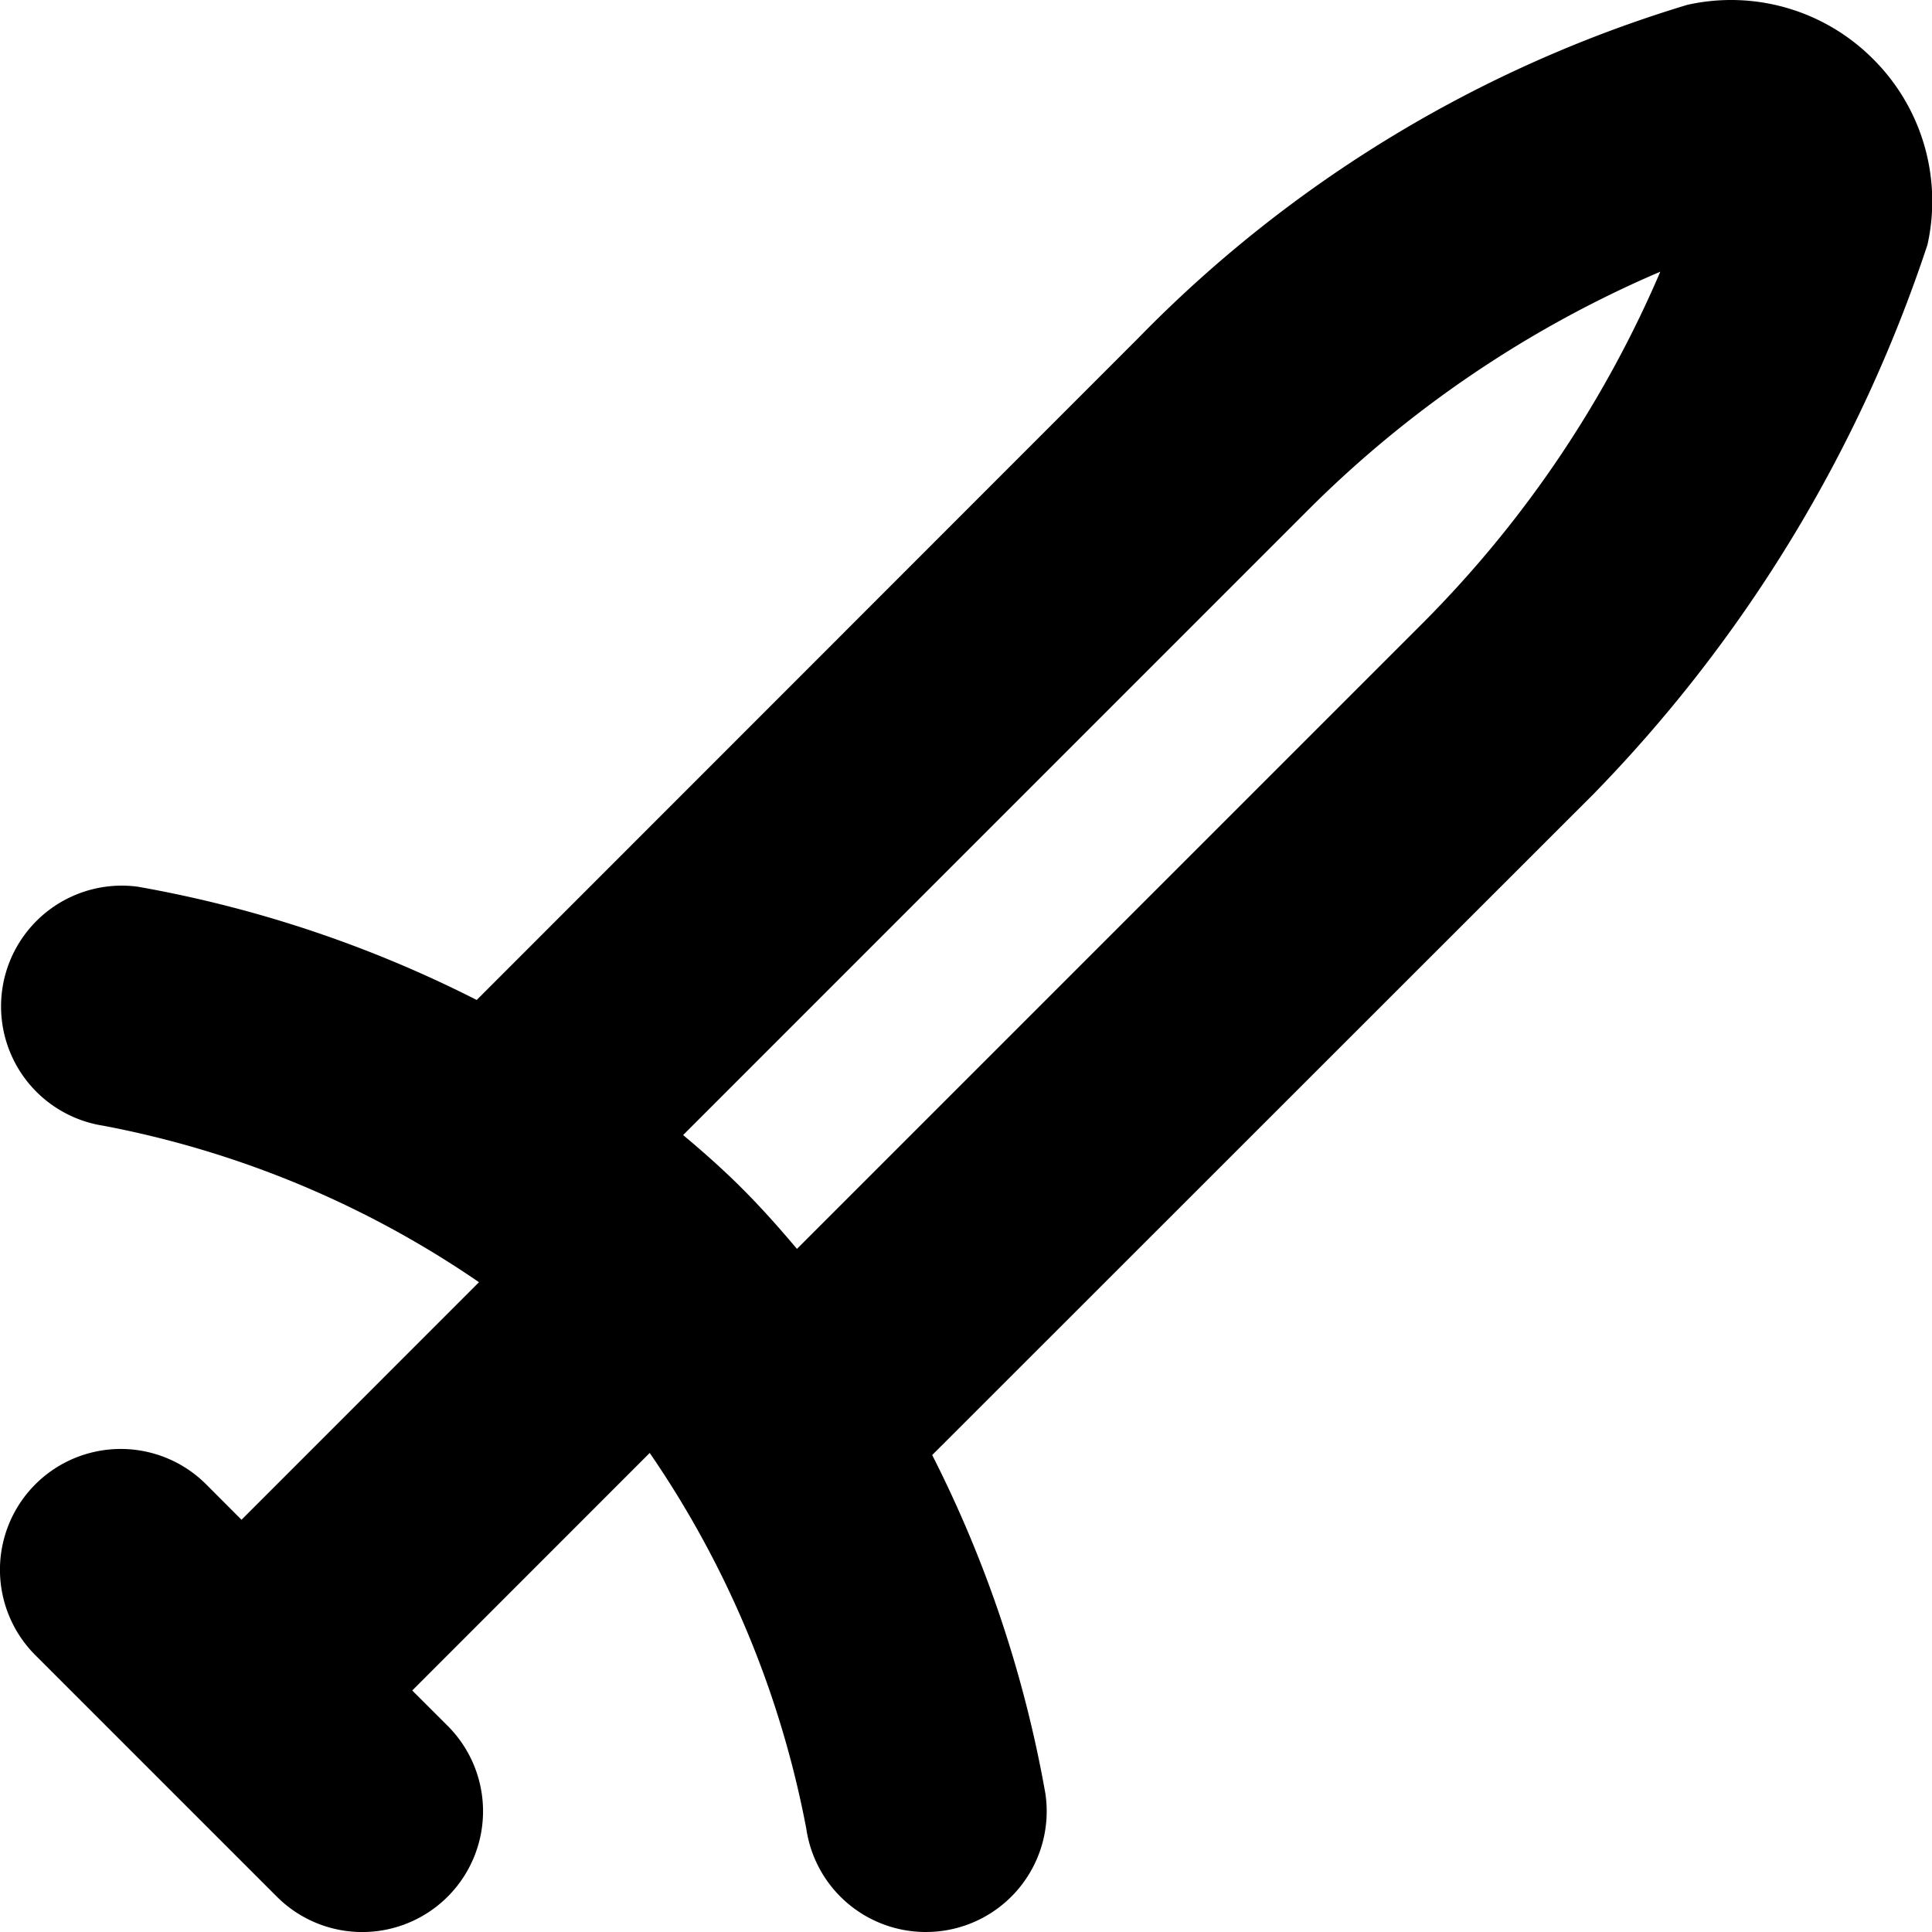
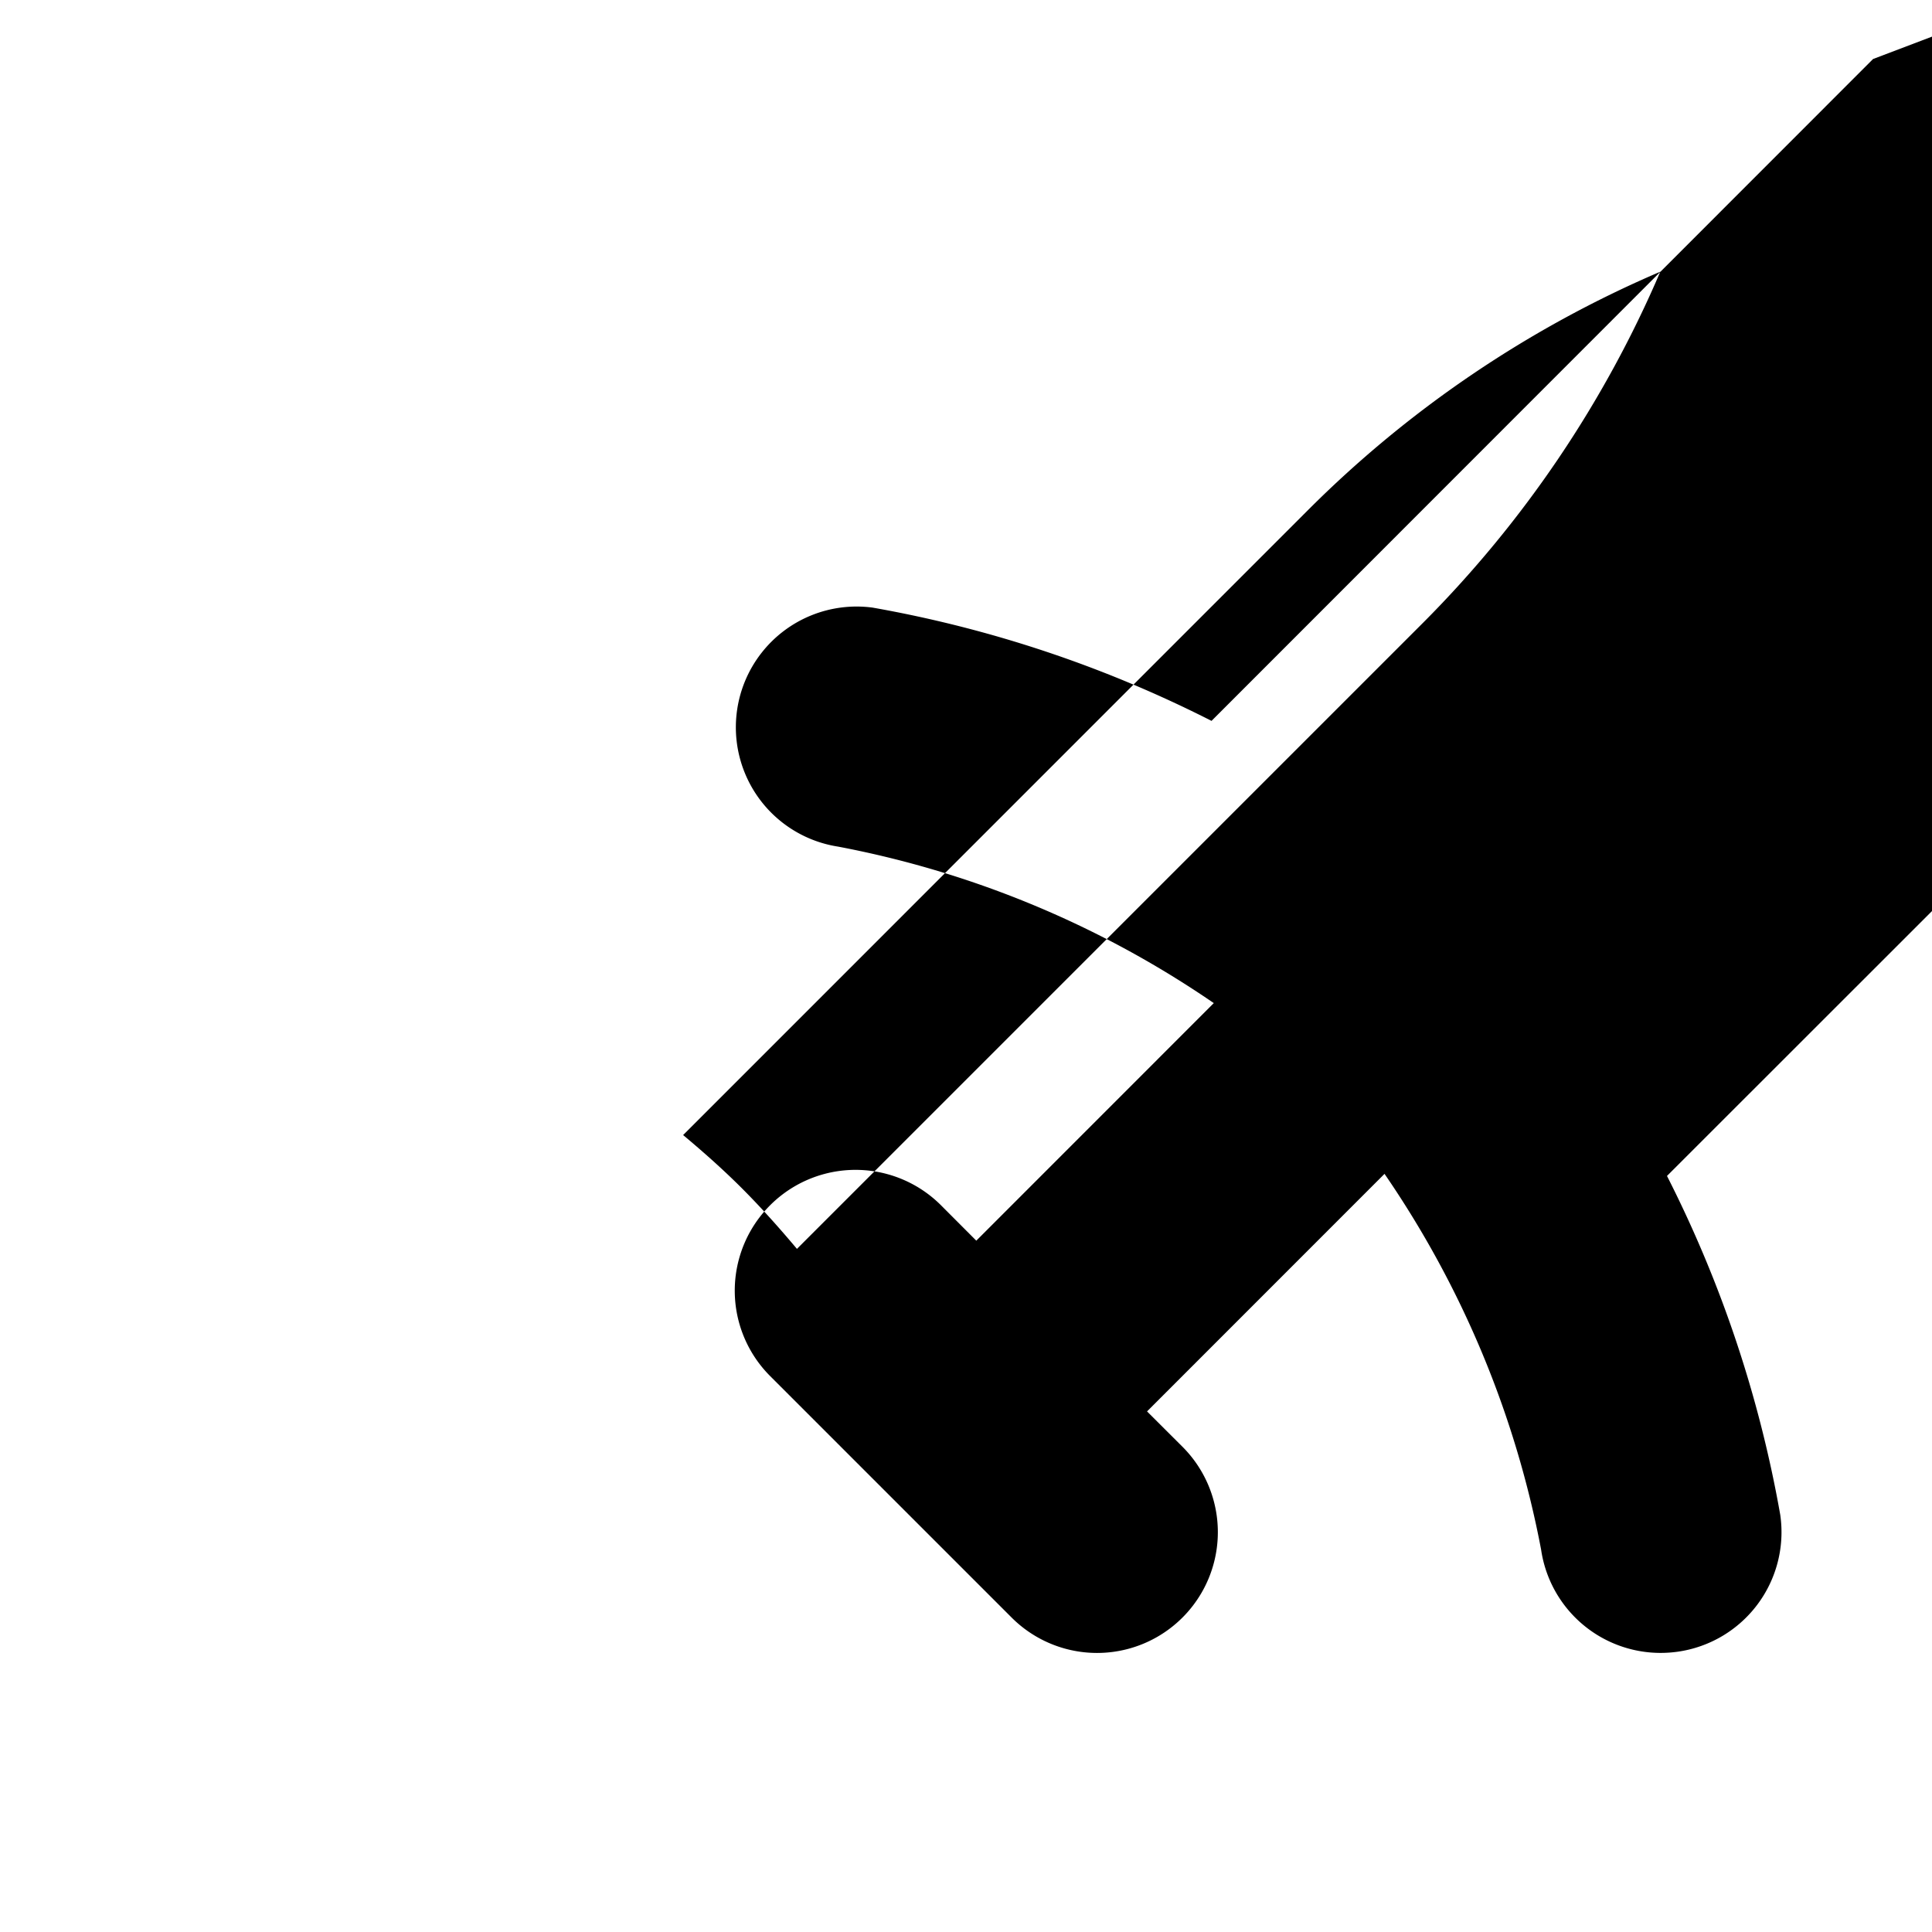
<svg xmlns="http://www.w3.org/2000/svg" id="Layer_1" height="512" viewBox="0 0 24 24" width="512" data-name="Layer 1">
-   <path d="m23.268.733a2.489 2.489 0 0 0 -2.307-.673 15.964 15.964 0 0 0 -6.821 4.14l-8.218 8.222a15.07 15.07 0 0 0 -4.21-1.407 1.5 1.5 0 0 0 -.429 2.969 12.287 12.287 0 0 1 4.667 1.944l-2.95 2.951-.439-.44a1.5 1.5 0 0 0 -2.122 2.122l3 3a1.5 1.5 0 0 0 2.122-2.122l-.44-.439 2.95-2.951a12.285 12.285 0 0 1 1.945 4.667 1.5 1.5 0 0 0 1.484 1.284 1.55 1.55 0 0 0 .214-.015 1.5 1.5 0 0 0 1.273-1.7 15.07 15.07 0 0 0 -1.407-4.21l8.22-8.216a17.745 17.745 0 0 0 4.144-6.82 2.491 2.491 0 0 0 -.676-2.306zm-5.592 7.005-7.776 7.776c-.212-.252-.432-.5-.673-.742s-.489-.461-.741-.672l7.775-7.776a13.942 13.942 0 0 1 4.364-2.949 13.949 13.949 0 0 1 -2.949 4.363z" />
+   <path d="m23.268.733l-8.218 8.222a15.07 15.07 0 0 0 -4.21-1.407 1.5 1.5 0 0 0 -.429 2.969 12.287 12.287 0 0 1 4.667 1.944l-2.95 2.951-.439-.44a1.5 1.5 0 0 0 -2.122 2.122l3 3a1.5 1.5 0 0 0 2.122-2.122l-.44-.439 2.95-2.951a12.285 12.285 0 0 1 1.945 4.667 1.5 1.5 0 0 0 1.484 1.284 1.55 1.55 0 0 0 .214-.015 1.5 1.5 0 0 0 1.273-1.7 15.07 15.07 0 0 0 -1.407-4.21l8.22-8.216a17.745 17.745 0 0 0 4.144-6.82 2.491 2.491 0 0 0 -.676-2.306zm-5.592 7.005-7.776 7.776c-.212-.252-.432-.5-.673-.742s-.489-.461-.741-.672l7.775-7.776a13.942 13.942 0 0 1 4.364-2.949 13.949 13.949 0 0 1 -2.949 4.363z" />
</svg>